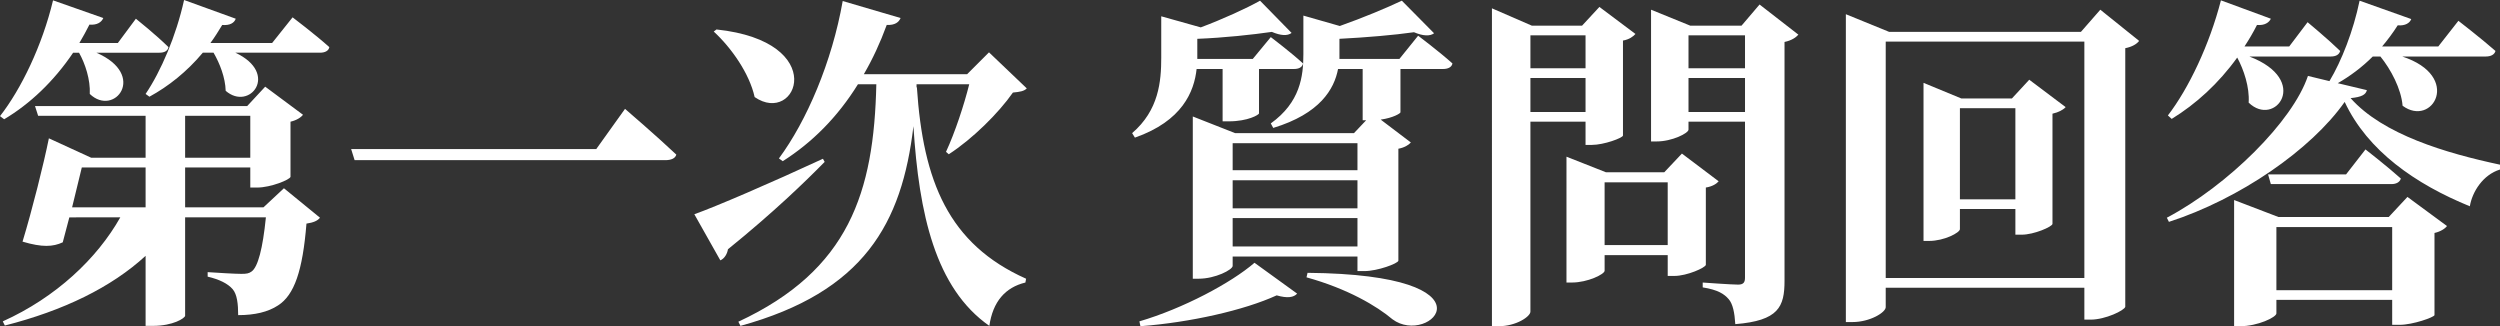
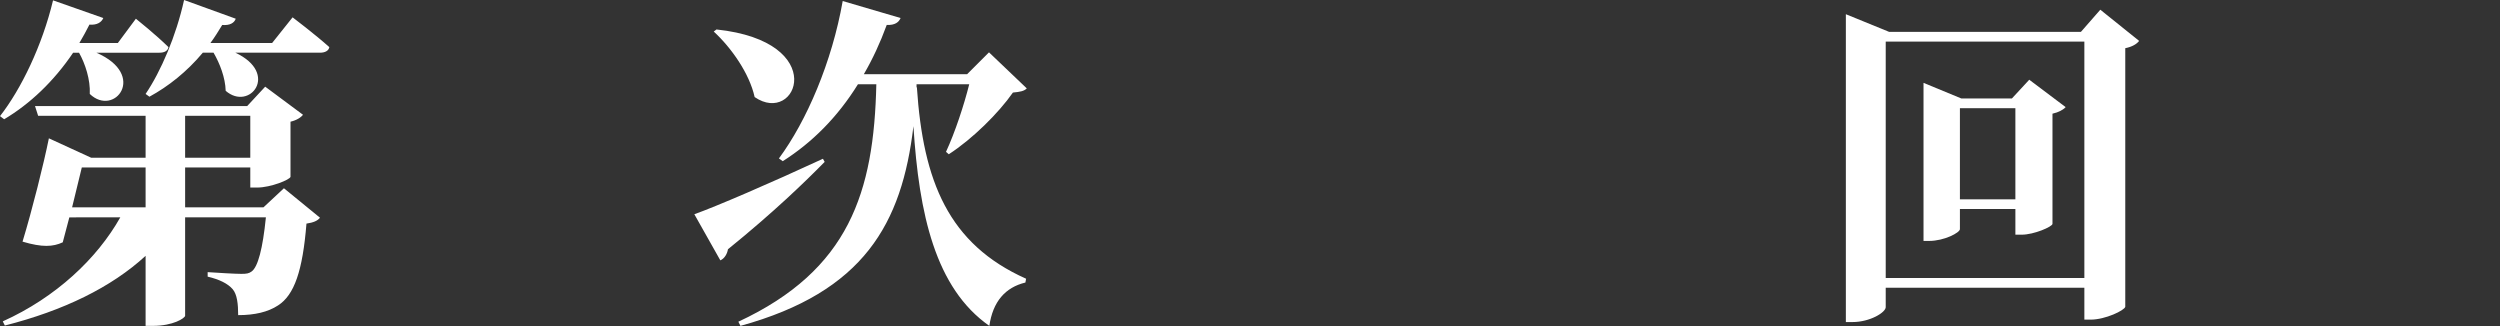
<svg xmlns="http://www.w3.org/2000/svg" version="1.1" id="レイヤー_1" x="0px" y="0px" width="346.18px" height="45.172px" viewBox="0 0 346.18 45.172" style="enable-background:new 0 0 346.18 45.172;" xml:space="preserve">
  <rect x="0" y="0" width="346.18" height="45.172" fill="#333333" stroke="none" />
  <style type="text/css">
	.st0{enable-background:new    ;}
	.st1{fill:#FFFFFF;}
</style>
  <g class="st0">
    <path class="st1" d="M14.305,2.496c-0.24,0.576-0.864,1.008-1.92,0.912c-0.432,0.864-0.912,1.729-1.393,2.544h5.329l2.496-3.36   c0,0,2.88,2.305,4.513,3.937c-0.096,0.528-0.576,0.769-1.248,0.769h-8.737c7.104,3.072,2.496,8.977-0.912,5.712   c0.096-1.968-0.624-4.176-1.488-5.712h-0.816c-2.688,3.984-6,7.104-9.553,9.217L0,16.081c2.928-3.744,5.856-9.793,7.345-16.033   L14.305,2.496z M34.227,14.689l2.496-2.688l5.232,3.889c-0.24,0.336-0.864,0.768-1.728,0.96v7.633   c-0.048,0.384-2.736,1.487-4.608,1.487h-0.96v-2.784h-9.024v5.521h10.849l2.833-2.64l4.992,4.08   c-0.336,0.432-0.912,0.672-1.872,0.816c-0.528,6.528-1.68,9.889-3.936,11.329c-1.393,0.912-3.216,1.344-5.521,1.344   c0-1.536-0.144-2.88-0.768-3.601c-0.672-0.768-1.824-1.344-3.457-1.728v-0.624c1.392,0.096,3.792,0.239,4.656,0.239   c0.72,0,1.056-0.048,1.44-0.336c0.864-0.624,1.536-3.168,1.968-7.488H25.634v13.633c-0.048,0.336-1.68,1.393-4.464,1.393h-1.008   v-9.697c-4.752,4.368-11.377,7.585-19.49,9.649L0.384,44.5c7.345-3.312,13.057-8.689,16.273-14.401H9.601l-0.912,3.456   c-1.344,0.624-2.832,0.72-5.568-0.096c1.344-4.417,2.928-10.753,3.648-14.306l5.856,2.688h7.537v-5.809H5.28l-0.432-1.344H34.227z    M11.329,23.186l-1.344,5.521h10.177v-5.521H11.329z M32.643,2.592c-0.192,0.576-0.816,0.96-1.872,0.864   c-0.528,0.864-1.056,1.729-1.632,2.496h8.544L40.516,2.4c0,0,3.168,2.399,5.088,4.128c-0.096,0.528-0.624,0.769-1.296,0.769H32.595   c6.145,2.88,1.968,8.16-1.344,5.28c-0.048-1.824-0.816-3.793-1.68-5.28h-1.488c-2.208,2.64-4.752,4.656-7.393,6.096l-0.528-0.384   C22.274,9.889,24.386,4.992,25.49,0L32.643,2.592z M25.634,16.033v5.809h9.024v-5.809H25.634z" />
-     <path class="st1" d="M93.652,21.41c-0.144,0.527-0.72,0.768-1.536,0.768H49.104l-0.48-1.536h33.939l3.984-5.568   C86.547,15.073,91.012,18.913,93.652,21.41z" />
    <path class="st1" d="M113.954,21.985l0.24,0.433c-2.736,2.784-7.104,7.009-13.393,12.097c-0.096,0.624-0.48,1.296-1.056,1.536   l-3.6-6.385C99.12,28.61,106.705,25.346,113.954,21.985z M104.497,13.441c-0.72-3.265-3.216-6.817-5.665-9.073l0.384-0.288   C115.01,5.761,110.353,17.474,104.497,13.441z M124.707,2.496c-0.24,0.576-0.768,1.008-1.92,0.96   c-0.912,2.496-1.968,4.753-3.168,6.816h14.305l3.024-3.024l5.233,4.993c-0.384,0.384-0.912,0.479-1.92,0.576   c-2.016,2.88-5.617,6.433-8.881,8.544l-0.384-0.336c1.248-2.688,2.496-6.48,3.216-9.36h-7.297v0.432h0.048   c0.864,13.01,4.369,21.698,15.122,26.498l-0.096,0.528c-2.784,0.672-4.512,2.641-4.992,6.001   c-7.489-5.232-9.745-15.506-10.513-27.65c-1.584,13.489-6.864,22.945-23.954,27.65l-0.288-0.576   c15.361-7.152,18.77-17.954,19.105-32.883h-2.544c-2.832,4.561-6.336,8.064-10.417,10.657l-0.528-0.385   c3.84-5.185,7.345-13.345,8.833-21.794L124.707,2.496z" />
-     <path class="st1" d="M178.85,4.561c-0.576,0.432-1.488,0.384-2.736-0.145c-2.64,0.384-6.625,0.816-10.321,0.96v2.641V8.16h7.681   l2.496-3.023c0,0,2.784,2.111,4.464,3.647c-0.096,0.528-0.576,0.769-1.248,0.769h-4.849v6.145c0,0.192-1.536,1.104-4.176,1.104   h-0.864V9.553h-3.6c-0.336,3.12-1.968,7.2-8.545,9.505l-0.384-0.624c3.696-3.168,4.032-7.152,4.032-10.465V2.256l5.473,1.536   c3.072-1.152,6.336-2.64,8.208-3.696L178.85,4.561z M179.618,40.659c-0.48,0.528-1.344,0.672-2.833,0.24   c-4.512,2.064-11.953,3.744-18.866,4.272l-0.144-0.672c6.049-1.776,12.721-5.329,15.938-8.113L179.618,40.659z M165.169,16.129   l5.856,2.305h16.465l1.68-1.776h-0.479V9.553h-3.408c-0.528,2.784-2.497,6.192-8.977,8.161l-0.336-0.625   c4.08-2.928,4.512-6.528,4.512-9.601V2.16l5.041,1.44c3.264-1.152,6.577-2.545,8.592-3.505l4.465,4.513   c-0.576,0.432-1.536,0.384-2.784-0.145c-2.688,0.385-6.577,0.721-10.321,0.912v2.16V8.16h8.304l2.593-3.216   c0,0,2.928,2.208,4.752,3.84c-0.096,0.528-0.624,0.769-1.296,0.769h-5.904v6.001c0,0.144-1.009,0.768-2.736,1.008l4.176,3.168   c-0.288,0.336-0.912,0.72-1.728,0.864v15.505c-0.048,0.385-2.881,1.44-4.705,1.44h-0.96v-2.017h-17.282v1.297   c0,0.527-2.4,1.775-4.704,1.775h-0.816V18.434V16.129z M187.971,19.825h-17.282v3.745h17.282V19.825z M170.689,24.962v3.889h17.282   v-3.889H170.689z M170.689,30.194v3.937h17.282v-3.937H170.689z M192.819,44.212c-2.16-1.824-6.192-4.225-11.905-5.809l0.144-0.624   C207.988,38.02,197.956,48.052,192.819,44.212z" />
-     <path class="st1" d="M206.592,1.152l5.521,2.399h6.96l2.4-2.592l4.992,3.744c-0.288,0.336-0.863,0.769-1.728,0.912V18.77   c-0.048,0.336-2.641,1.296-4.32,1.296h-0.864V16.85h-7.633v26.306c0,0.673-1.968,2.017-4.416,2.017h-0.912V3.552V1.152z    M211.92,4.896v4.561h7.633V4.896H211.92z M211.92,15.505h7.633v-4.704h-7.633V15.505z M216.913,21.698l5.473,2.16h8.064   l2.448-2.593l5.089,3.841c-0.288,0.336-0.864,0.72-1.776,0.863v10.705c-0.048,0.385-2.592,1.536-4.368,1.536h-0.912v-2.88h-8.737   v2.16c0,0.479-2.352,1.632-4.512,1.632h-0.769V23.858V21.698z M230.93,33.938V25.25h-8.737v8.688H230.93z M228.625,1.344   l5.425,2.208h7.104l2.496-2.928l5.377,4.176c-0.336,0.385-0.96,0.816-1.92,1.009v33.074c0,3.601-0.816,5.521-6.817,6.001   c-0.096-1.584-0.336-2.784-0.912-3.456c-0.624-0.721-1.487-1.296-3.6-1.633v-0.672c0,0,3.984,0.288,4.896,0.288   c0.768,0,0.96-0.336,0.96-0.96V16.85h-7.825v1.104c0,0.48-2.256,1.633-4.416,1.633h-0.769V3.552V1.344z M233.81,4.896v4.561h7.825   V4.896H233.81z M233.81,15.505h7.825v-4.704h-7.825V15.505z" />
    <path class="st1" d="M256.512,44.596H255.6V1.968l6,2.448h26.547l2.688-3.072l5.376,4.32c-0.336,0.433-0.96,0.816-1.92,1.009   v35.811c-0.096,0.48-2.736,1.776-4.801,1.776h-0.864v-4.416h-27.506v2.688C261.121,43.252,258.96,44.596,256.512,44.596z    M288.626,5.761h-27.506v32.738h27.506V5.761z M267.121,33.362h-0.768v-21.89l5.232,2.16h7.009l2.4-2.592l5.04,3.792   c-0.288,0.336-0.96,0.721-1.824,0.912v15.266c-0.048,0.384-2.544,1.488-4.272,1.488h-0.864v-3.553h-7.681v2.784   C271.393,32.211,269.233,33.362,267.121,33.362z M279.074,14.978h-7.681v12.625h7.681V14.978z" />
-     <path class="st1" d="M333.891,2.64c-0.192,0.528-0.816,0.961-1.873,0.864c-0.672,1.057-1.392,2.017-2.16,2.929h7.777l2.784-3.553   c0,0,3.168,2.448,5.136,4.177c-0.144,0.528-0.672,0.768-1.344,0.768h-11.569c8.354,2.736,4.177,9.89,0.049,6.817   c-0.192-2.353-1.633-5.041-3.072-6.817h-1.057c-1.488,1.488-3.168,2.736-4.849,3.696l4.033,0.961   c-0.145,0.624-0.721,0.96-2.257,1.104c4.465,5.041,13.249,7.633,20.69,9.217v0.672c-2.353,0.721-3.841,3.072-4.177,5.089   c-7.537-3.072-14.161-7.681-17.329-14.449c-4.657,6.624-14.546,13.441-24.339,16.609l-0.288-0.576   c8.449-4.465,17.426-13.345,19.538-19.634l2.977,0.72c1.68-2.784,3.312-6.96,4.176-11.137L333.891,2.64z M314.449,2.592   c-0.24,0.528-0.864,0.96-1.92,0.864C312,4.513,311.424,5.473,310.8,6.433h6.193l2.544-3.36c0,0,2.832,2.353,4.512,3.984   c-0.144,0.528-0.624,0.768-1.296,0.768h-11.28c8.544,3.265,3.552,9.938-0.097,6.385c0.145-2.112-0.672-4.561-1.584-6.24   c-2.592,3.601-5.713,6.433-9.072,8.496l-0.528-0.479c2.88-3.744,5.761-9.793,7.345-15.938L314.449,2.592z M309.361,27.698   l6.145,2.353h15.265l2.593-2.784l5.473,4.032c-0.24,0.336-0.864,0.768-1.729,0.96v11.377c-0.048,0.288-2.977,1.344-4.849,1.344   h-1.008v-3.456h-16.033v1.872c0,0.528-2.593,1.776-5.041,1.776h-0.815V30.051V27.698z M324.866,24.146l2.688-3.456   c0,0,3.024,2.353,4.896,4.032c-0.145,0.528-0.672,0.769-1.296,0.769h-16.706l-0.384-1.345H324.866z M331.25,40.18v-8.737h-16.033   v8.737H331.25z" />
  </g>
</svg>